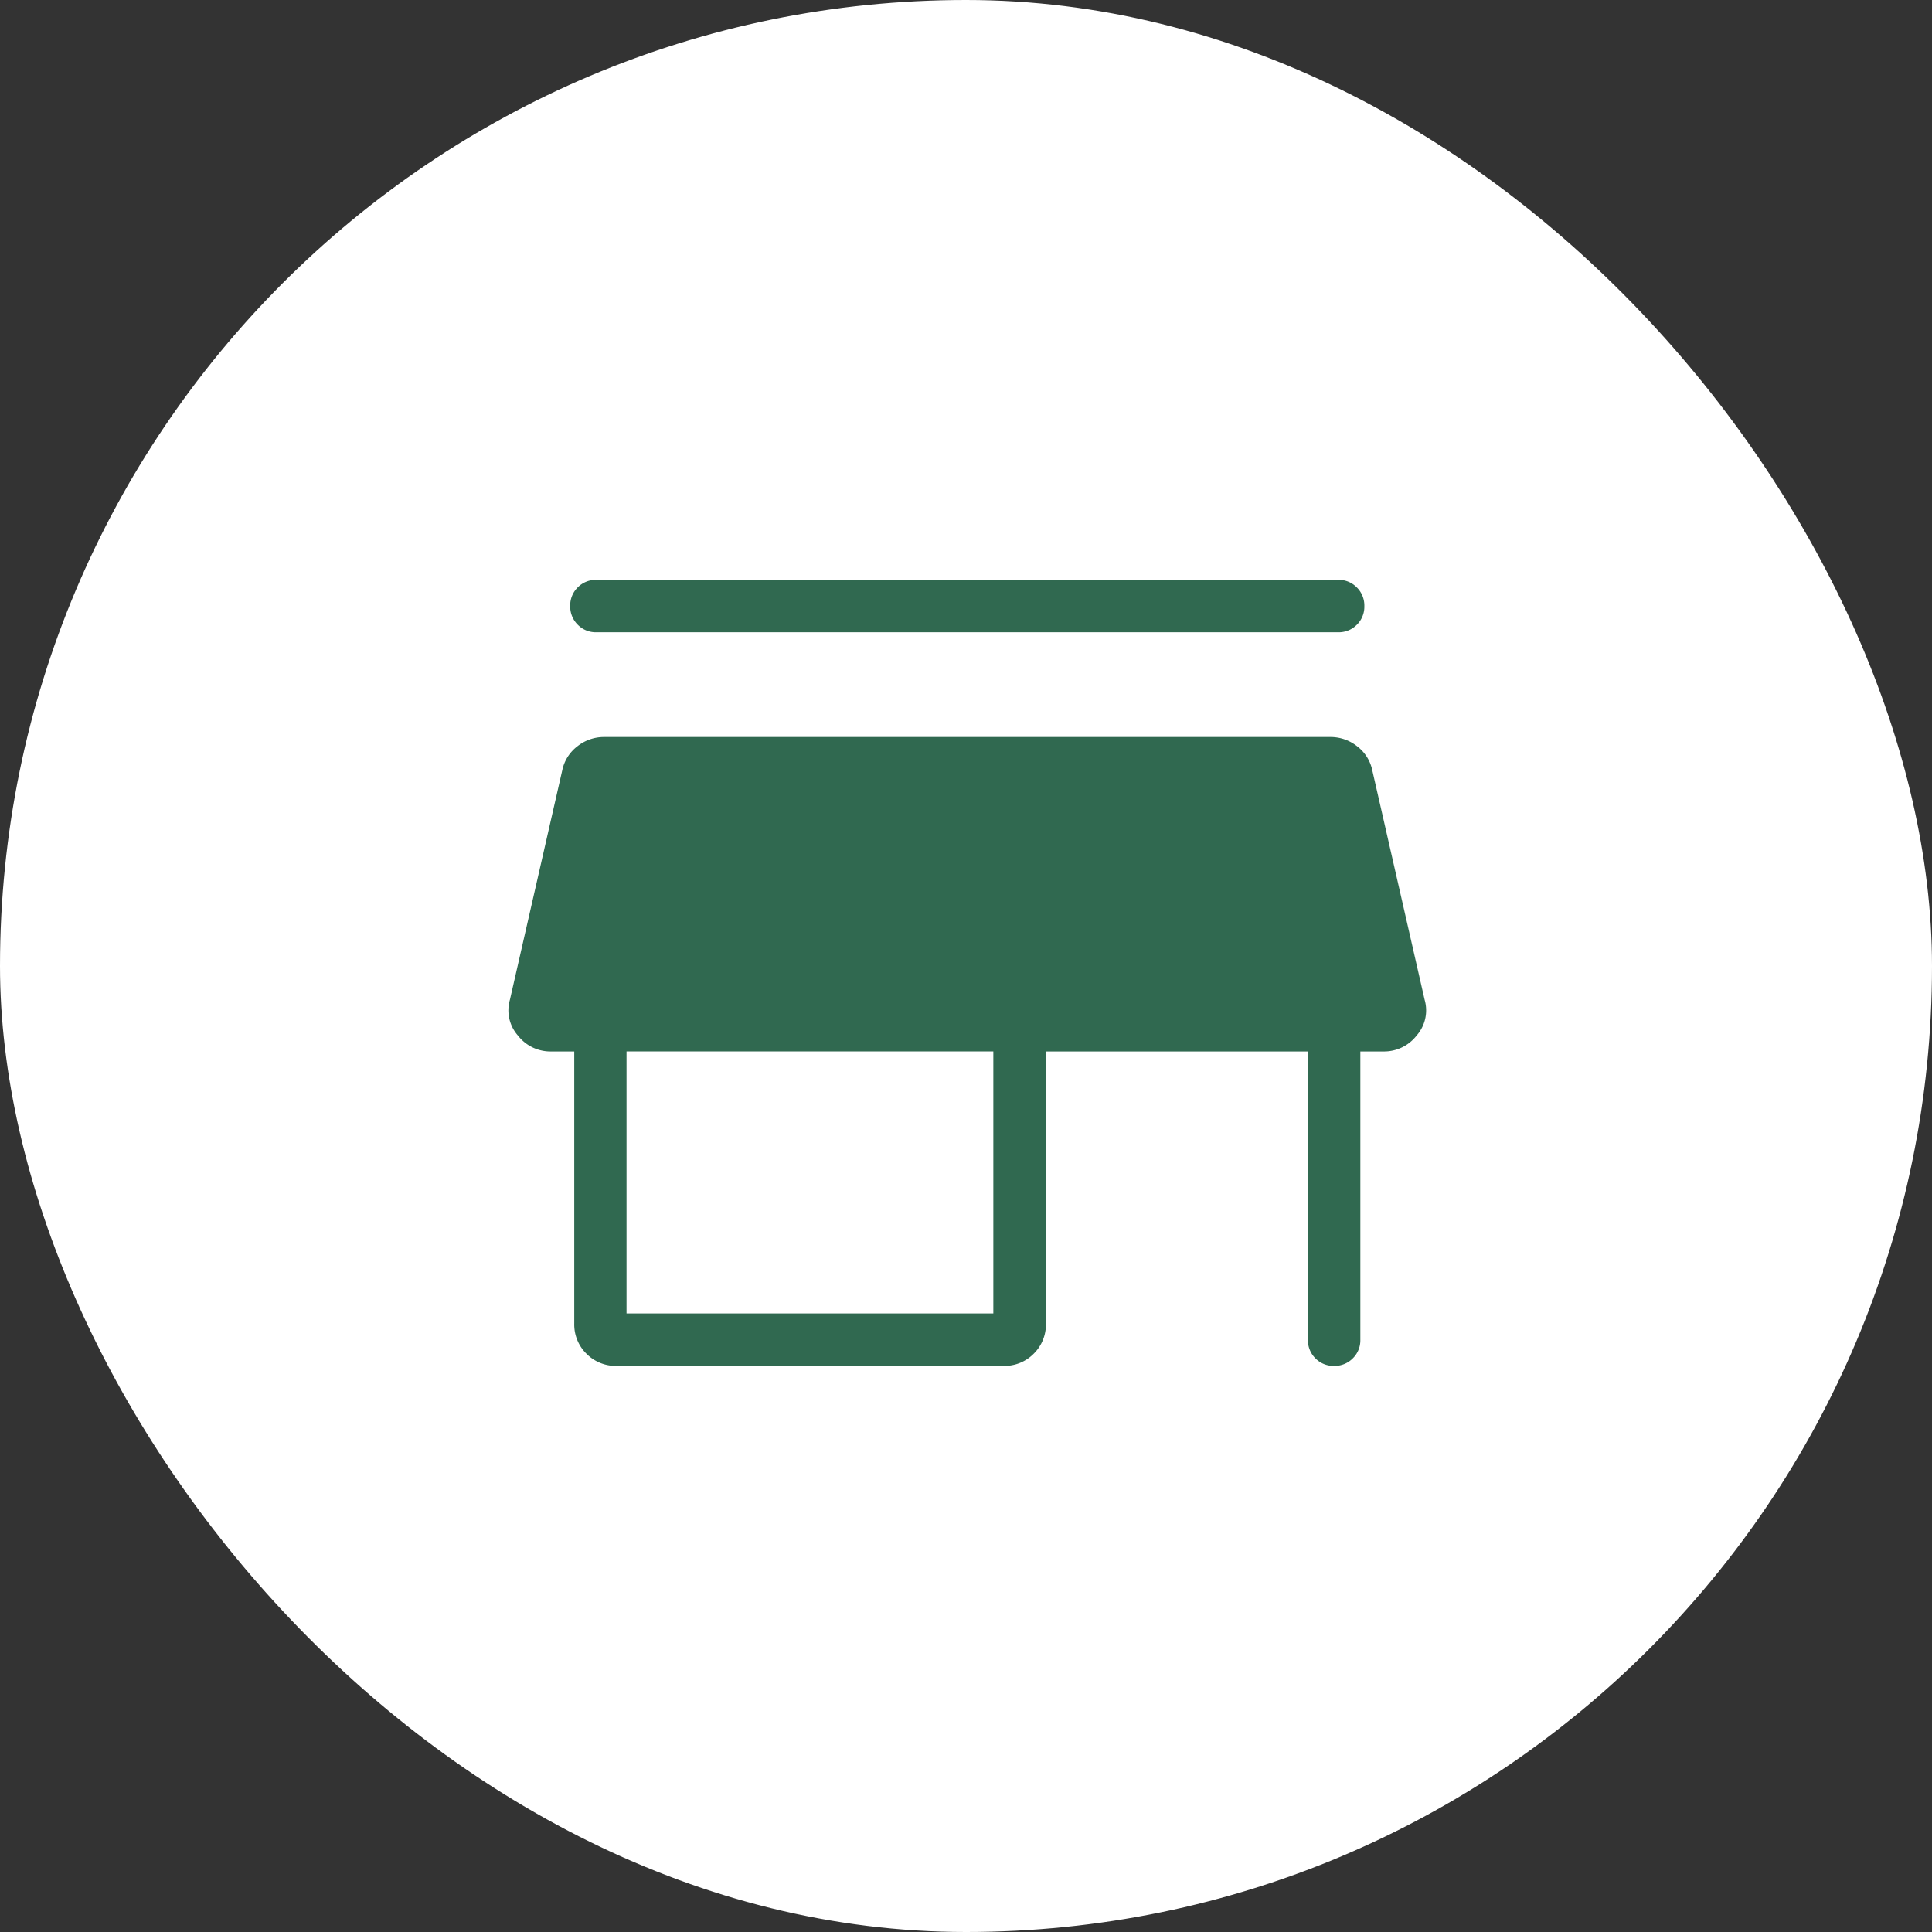
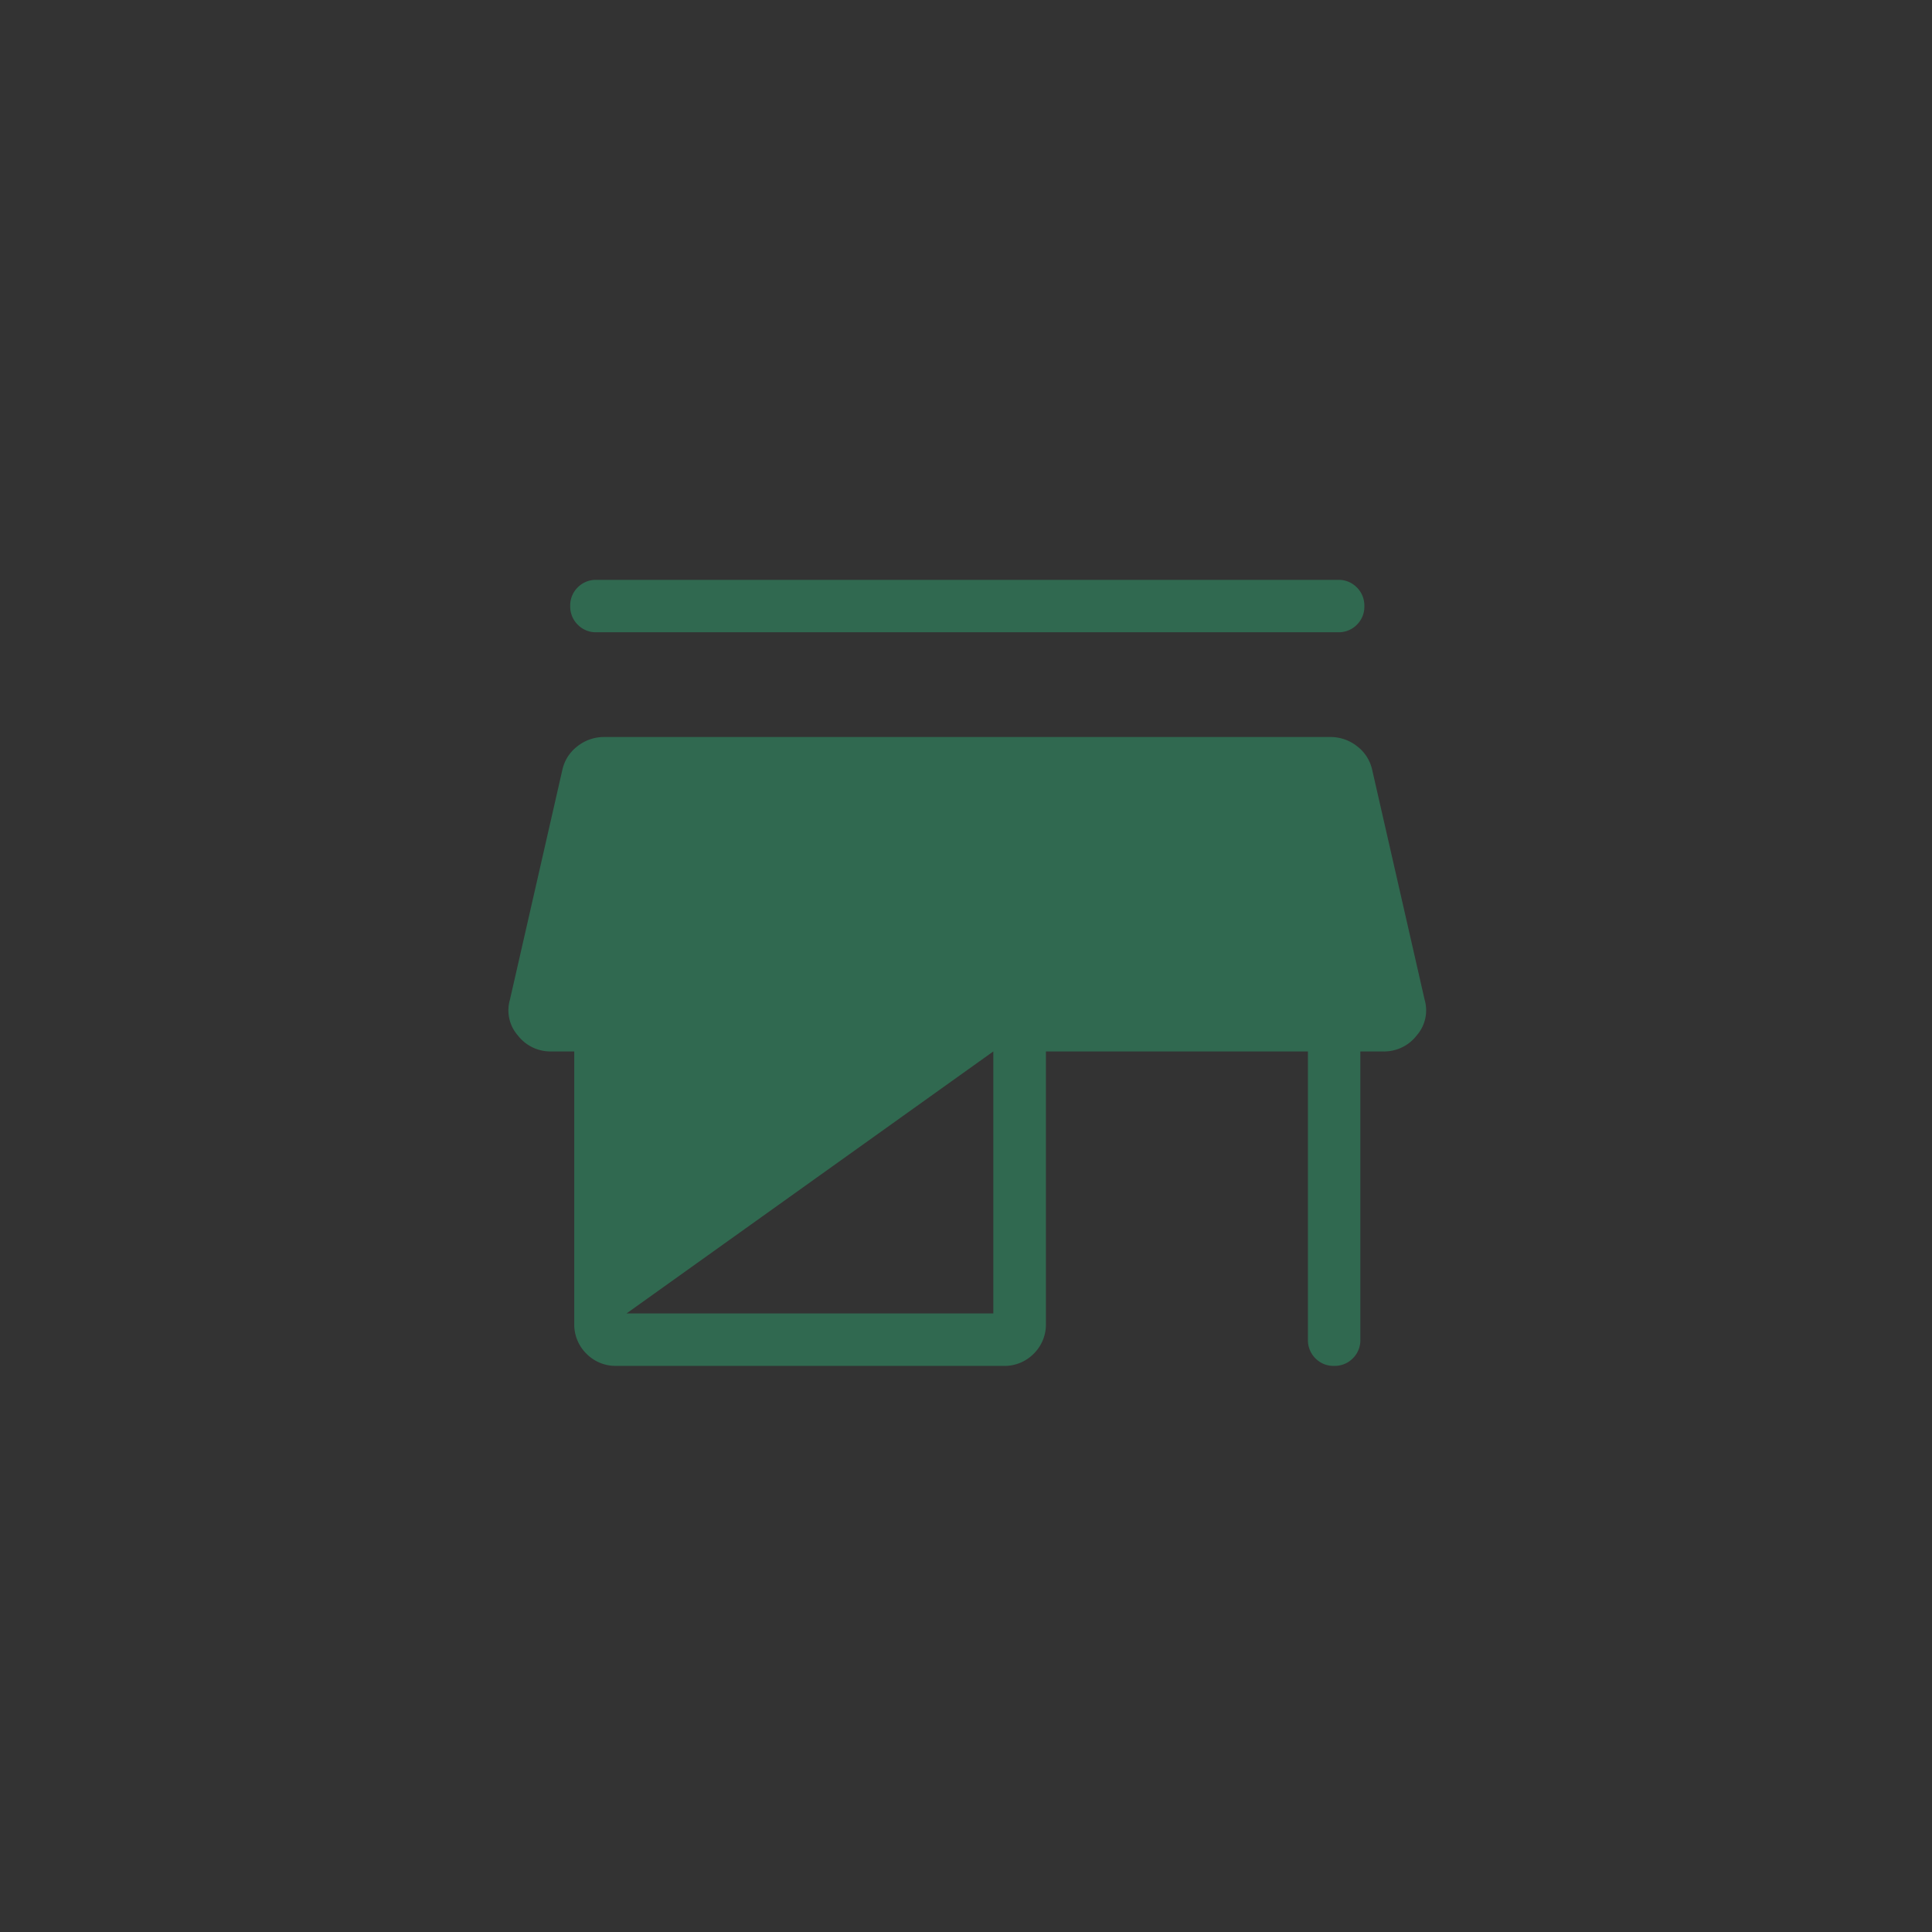
<svg xmlns="http://www.w3.org/2000/svg" width="69" height="69" viewBox="0 0 69 69">
  <rect x="0" y="0" width="69" height="69" fill="#333333" stroke="none" />
  <g id="Group_8" data-name="Group 8" transform="translate(-416 -4151)">
-     <rect id="Rectangle_137" data-name="Rectangle 137" width="69" height="69" rx="34.5" transform="translate(416 4151)" fill="#fff" />
-     <path id="store_24dp_FILL1_wght200_GRAD0_opsz24" d="M132.925-780h26.49a.9.9,0,0,1,.667.27.908.908,0,0,1,.269.668.9.9,0,0,1-.269.666.907.907,0,0,1-.667.268h-26.49a.9.9,0,0,1-.667-.27.908.908,0,0,1-.269-.668.9.9,0,0,1,.269-.666A.907.907,0,0,1,132.925-780Zm.72,28.073a1.463,1.463,0,0,1-1.077-.435,1.463,1.463,0,0,1-.435-1.077v-9.718H131.3a1.47,1.47,0,0,1-1.18-.57,1.36,1.36,0,0,1-.284-1.28l1.872-8.206a1.445,1.445,0,0,1,.539-.844,1.524,1.524,0,0,1,.962-.33h25.921a1.524,1.524,0,0,1,.962.33,1.445,1.445,0,0,1,.539.844l1.872,8.206a1.36,1.36,0,0,1-.284,1.28,1.47,1.47,0,0,1-1.18.57h-.831v10.294a.9.9,0,0,1-.27.667.908.908,0,0,1-.668.269.9.9,0,0,1-.666-.269.907.907,0,0,1-.268-.667v-10.294h-9.358v9.718a1.463,1.463,0,0,1-.435,1.077,1.463,1.463,0,0,1-1.077.435ZM134-753.8h13.1v-9.358H134Z" transform="translate(304.376 4951.709)" fill="#306950" />
+     <path id="store_24dp_FILL1_wght200_GRAD0_opsz24" d="M132.925-780h26.49a.9.9,0,0,1,.667.27.908.908,0,0,1,.269.668.9.9,0,0,1-.269.666.907.907,0,0,1-.667.268h-26.49a.9.9,0,0,1-.667-.27.908.908,0,0,1-.269-.668.9.9,0,0,1,.269-.666A.907.907,0,0,1,132.925-780Zm.72,28.073a1.463,1.463,0,0,1-1.077-.435,1.463,1.463,0,0,1-.435-1.077v-9.718H131.3a1.47,1.47,0,0,1-1.18-.57,1.36,1.36,0,0,1-.284-1.28l1.872-8.206a1.445,1.445,0,0,1,.539-.844,1.524,1.524,0,0,1,.962-.33h25.921a1.524,1.524,0,0,1,.962.33,1.445,1.445,0,0,1,.539.844l1.872,8.206a1.36,1.36,0,0,1-.284,1.28,1.47,1.47,0,0,1-1.18.57h-.831v10.294a.9.9,0,0,1-.27.667.908.908,0,0,1-.668.269.9.9,0,0,1-.666-.269.907.907,0,0,1-.268-.667v-10.294h-9.358v9.718a1.463,1.463,0,0,1-.435,1.077,1.463,1.463,0,0,1-1.077.435ZM134-753.8h13.1v-9.358Z" transform="translate(304.376 4951.709)" fill="#306950" />
  </g>
</svg>